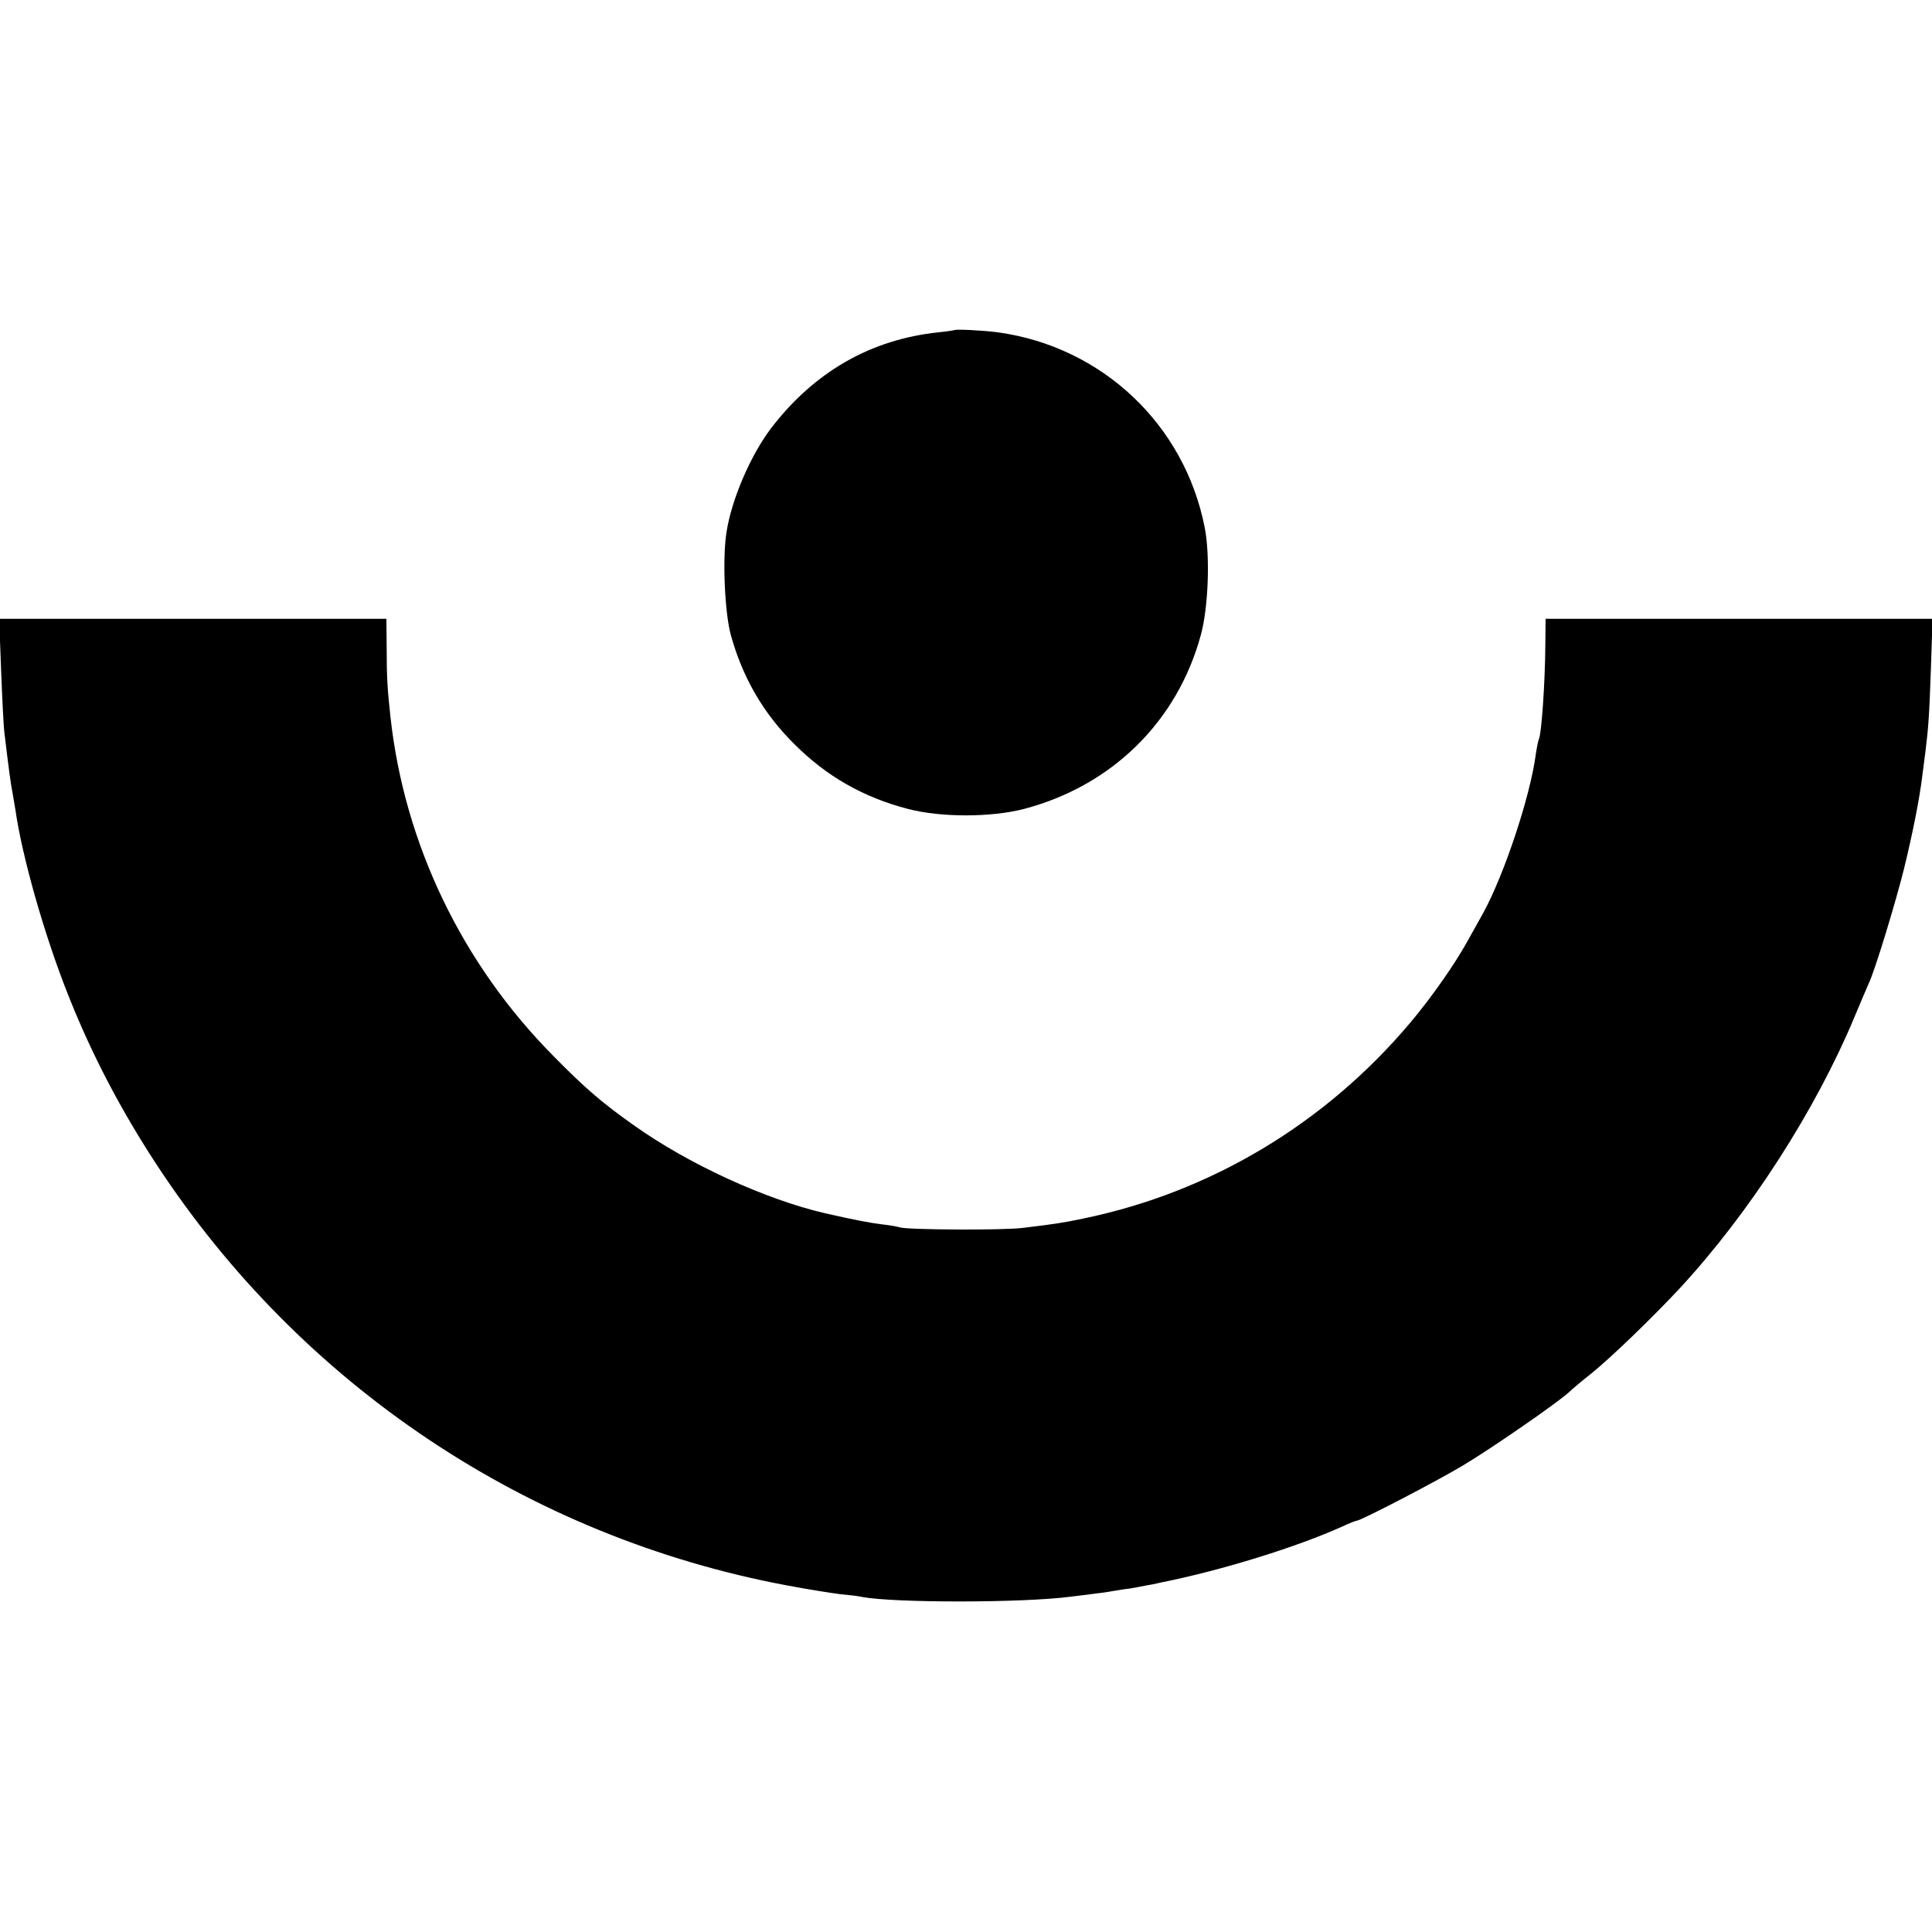
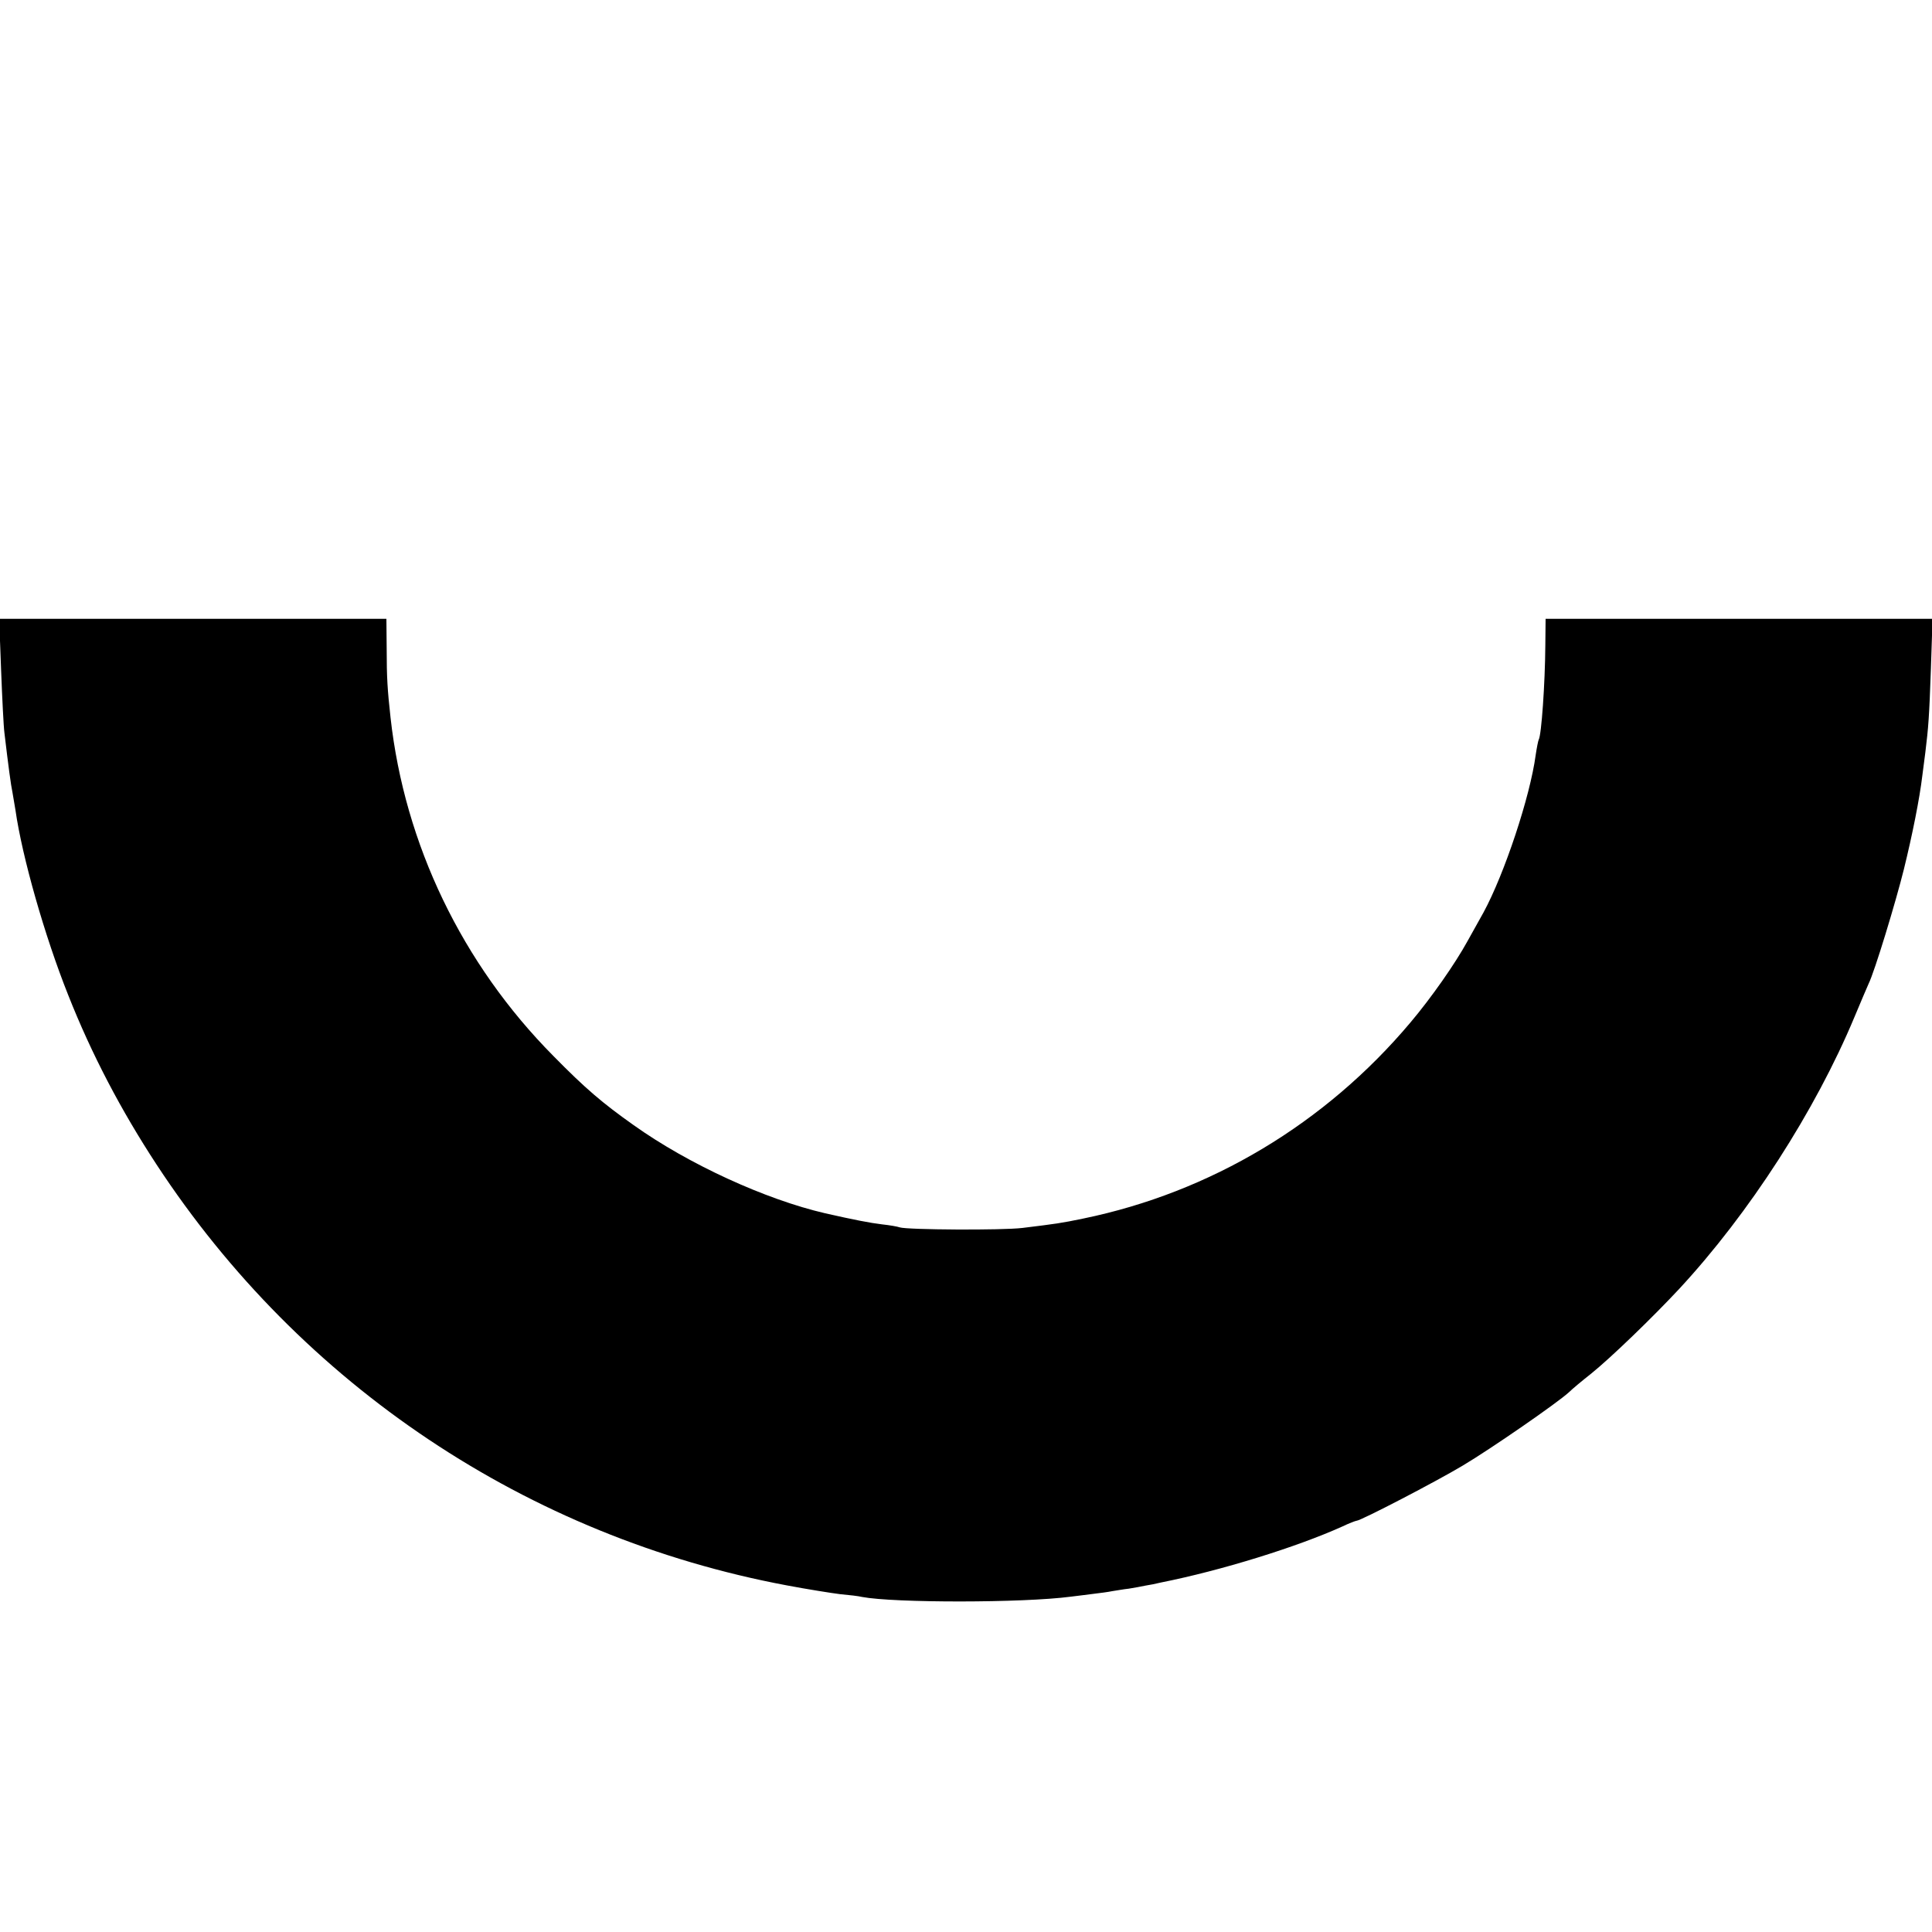
<svg xmlns="http://www.w3.org/2000/svg" version="1" width="933.333" height="933.333" viewBox="0 0 700 700">
-   <path d="M345.8 119.6c-.2.1-2.8.5-5.8.8-24.5 2.6-44.9 14.3-60.5 34.6-7.5 9.8-14.5 26-16.3 38-1.5 9.6-.6 29.1 1.6 37.1 4.3 15.5 11.8 28.4 23 39.5 11.7 11.7 25 19.3 41.2 23.5 11.9 3.1 30 3.1 42 0 31.9-8.4 55.6-31.7 64.1-63.1 2.7-9.8 3.4-28.6 1.4-38.8-7.3-37.4-37.2-65.6-75-70.8-5.3-.7-15.3-1.2-15.7-.8z" />
  <path d="M.4 242.8c.4 10.3.9 20.5 1.2 22.7C3 277.4 4 284.8 4.5 287c.2 1.3.7 4.2 1.1 6.5 2.4 16.9 10.6 45.7 19.1 67 8.5 21.5 19.1 41.7 32 61.4C109.2 502 191.2 556.8 285 574.4c7.4 1.4 16.2 2.8 19.4 3.2 3.3.3 6.8.7 7.9 1 11.6 2.2 58.3 2.2 75.7-.1 1.9-.2 5.5-.7 8-1 2.5-.3 5.6-.7 7-1 1.4-.2 4.1-.7 6-.9 1.9-.3 4.6-.8 6-1.1 1.4-.2 3.9-.7 5.5-1.1 22.1-4.4 49.4-12.9 65.8-20.3 2.5-1.2 4.9-2.1 5.2-2.1 1.5 0 29-14.3 38.5-20 10.1-6 34.4-22.8 38.5-26.6 1.1-1.1 4.7-4.1 8-6.7 7.2-5.8 22.3-20.4 31.9-30.7 25.4-27.4 49.3-64.5 63.5-98.5 2.3-5.5 4.6-10.9 5.1-12 2.2-4.4 9.9-29.8 12.8-41.5 3.1-12.6 5.7-25.6 6.7-34 .3-2.5.8-6.3 1.1-8.5 1.1-9 1.4-12.8 2-30.2l.6-18.1H560l-.1 9.7c-.1 13.7-1.4 32.5-2.4 34.1-.2.4-.7 2.9-1.1 5.6-2 15-11.3 43-18.9 57-1.5 2.7-4.1 7.4-5.8 10.4-4.5 8.2-13.1 20.5-20.7 29.5-30.8 36.6-72.4 61.5-118.5 71-8.2 1.7-9.8 1.9-22 3.4-7.2.9-41.8.7-44.5-.2-.8-.3-3.7-.8-6.5-1.1-4.2-.5-9.9-1.6-20.5-4-21.6-5-49.6-17.8-69.5-32-11.3-8-17.4-13.2-29-25-33.1-33.4-53.9-76.7-59-122.6-1.1-10-1.4-14.4-1.4-25.1l-.1-10.7H-.3l.7 18.6z" />
</svg>